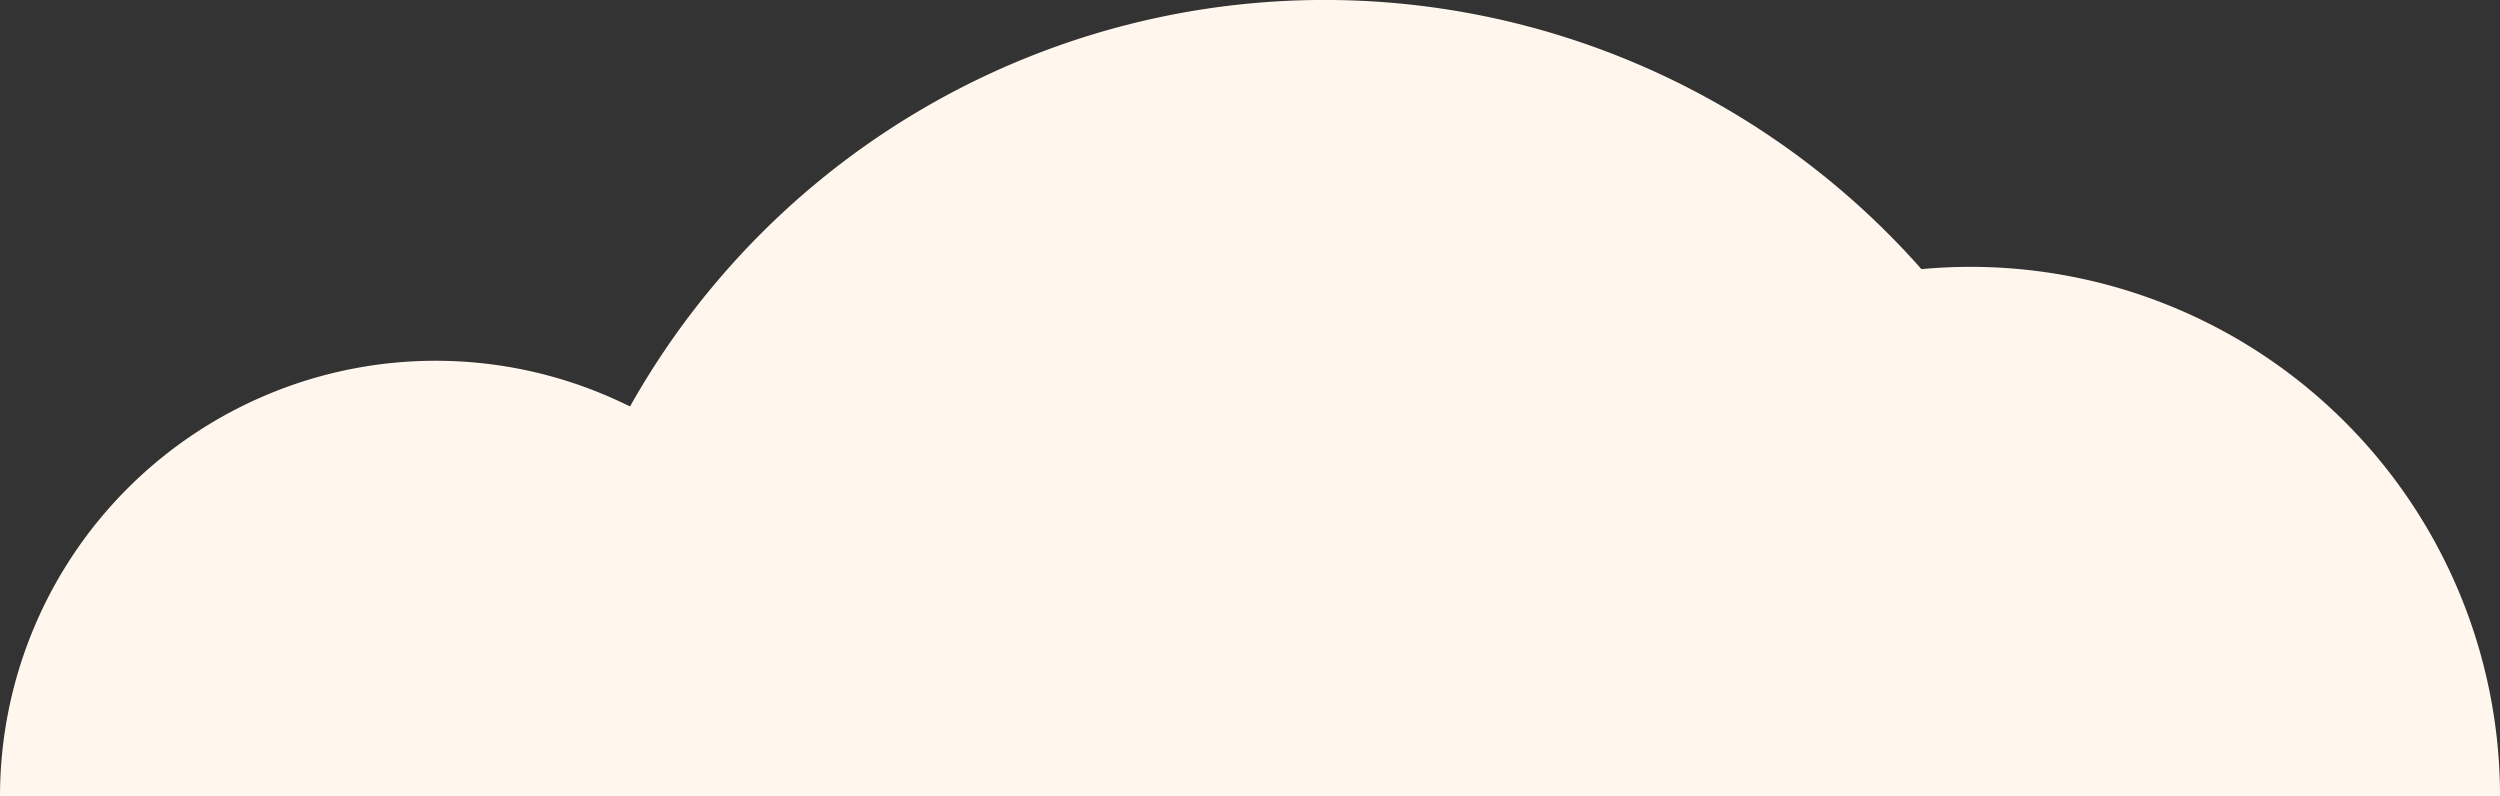
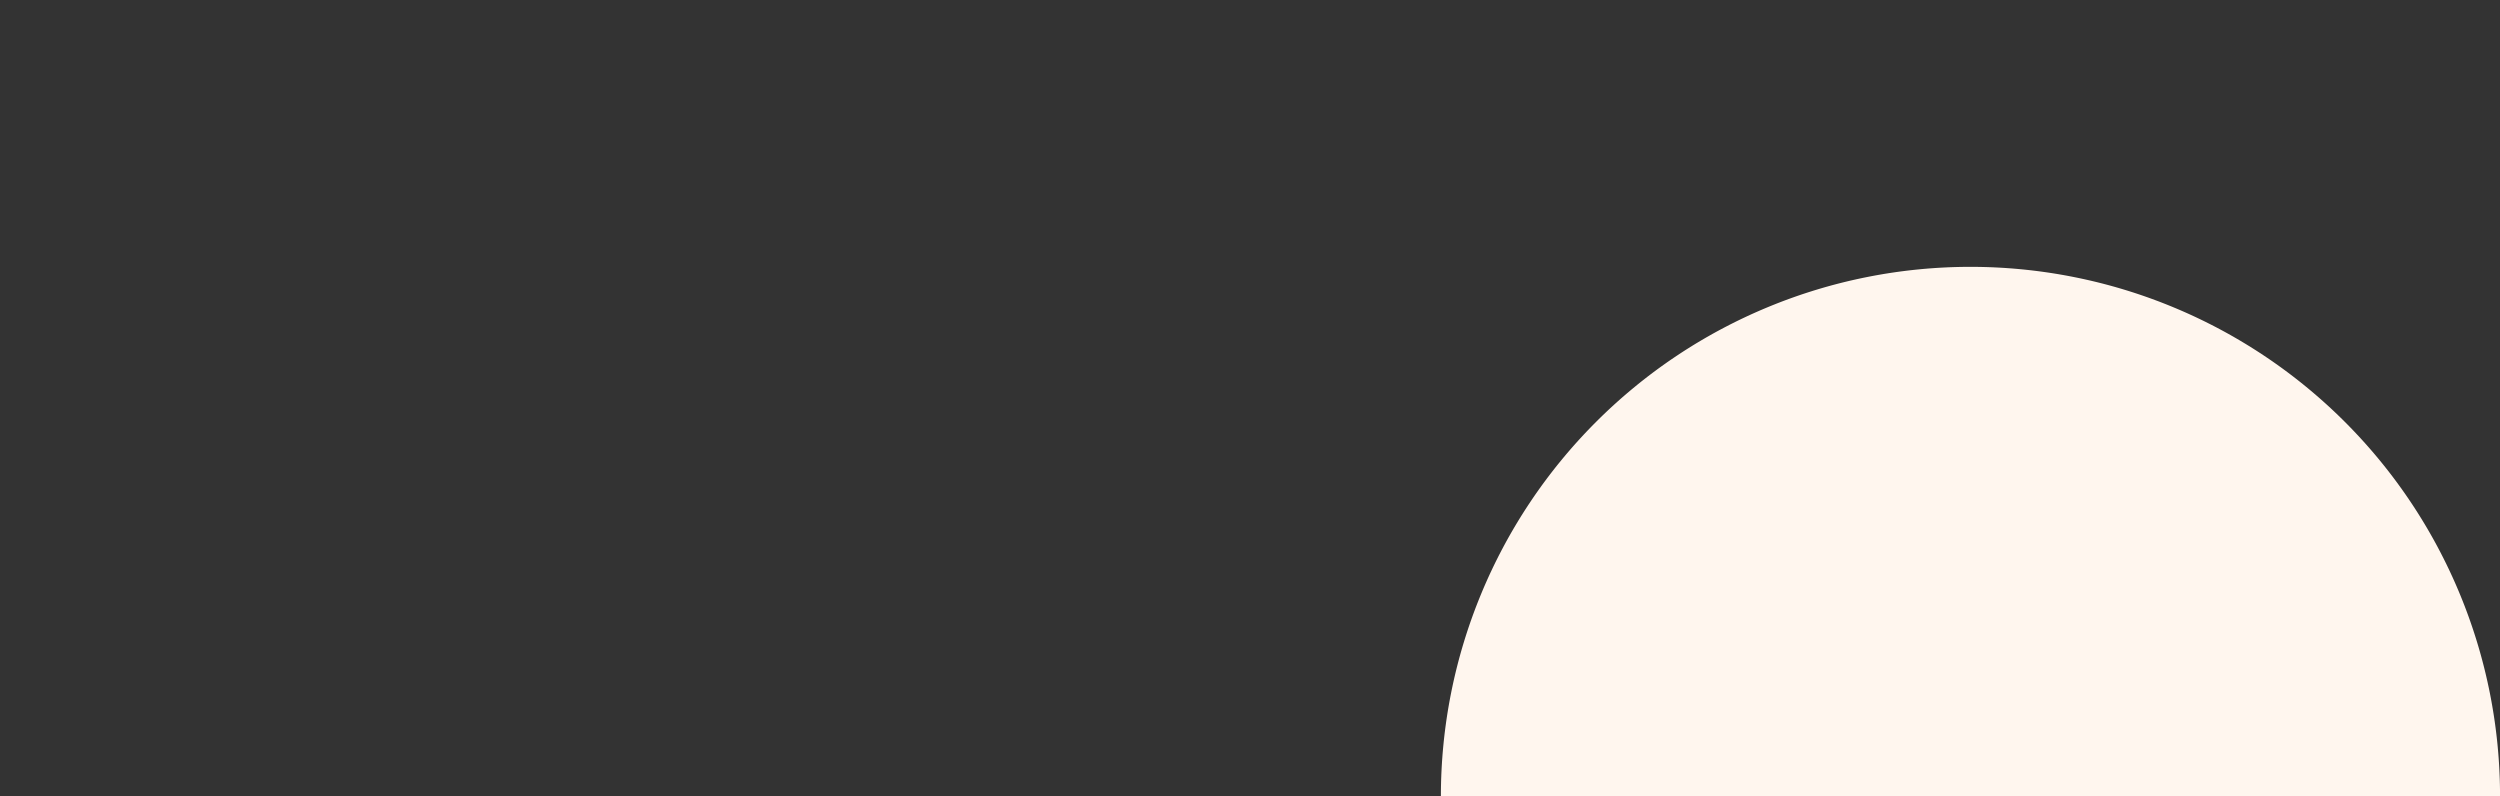
<svg xmlns="http://www.w3.org/2000/svg" viewBox="0 0 279.687 89.104">
  <rect x="0" y="0" width="279.687" height="89.104" fill="#333333" stroke="none" />
  <g id="图层_2" data-name="图层 2">
    <g id="图层_1-2" data-name="图层 1">
-       <path d="M0,89.1a48.74,48.74,0,0,1,97.48,0Z" style="fill:#fff6ee" />
-       <path d="M59.075,89.1a89.1,89.1,0,0,1,178.209,0Z" style="fill:#fff6ee" />
      <path d="M161.2,89.1a59.246,59.246,0,0,1,118.492,0Z" style="fill:#fff6ee" />
    </g>
  </g>
</svg>